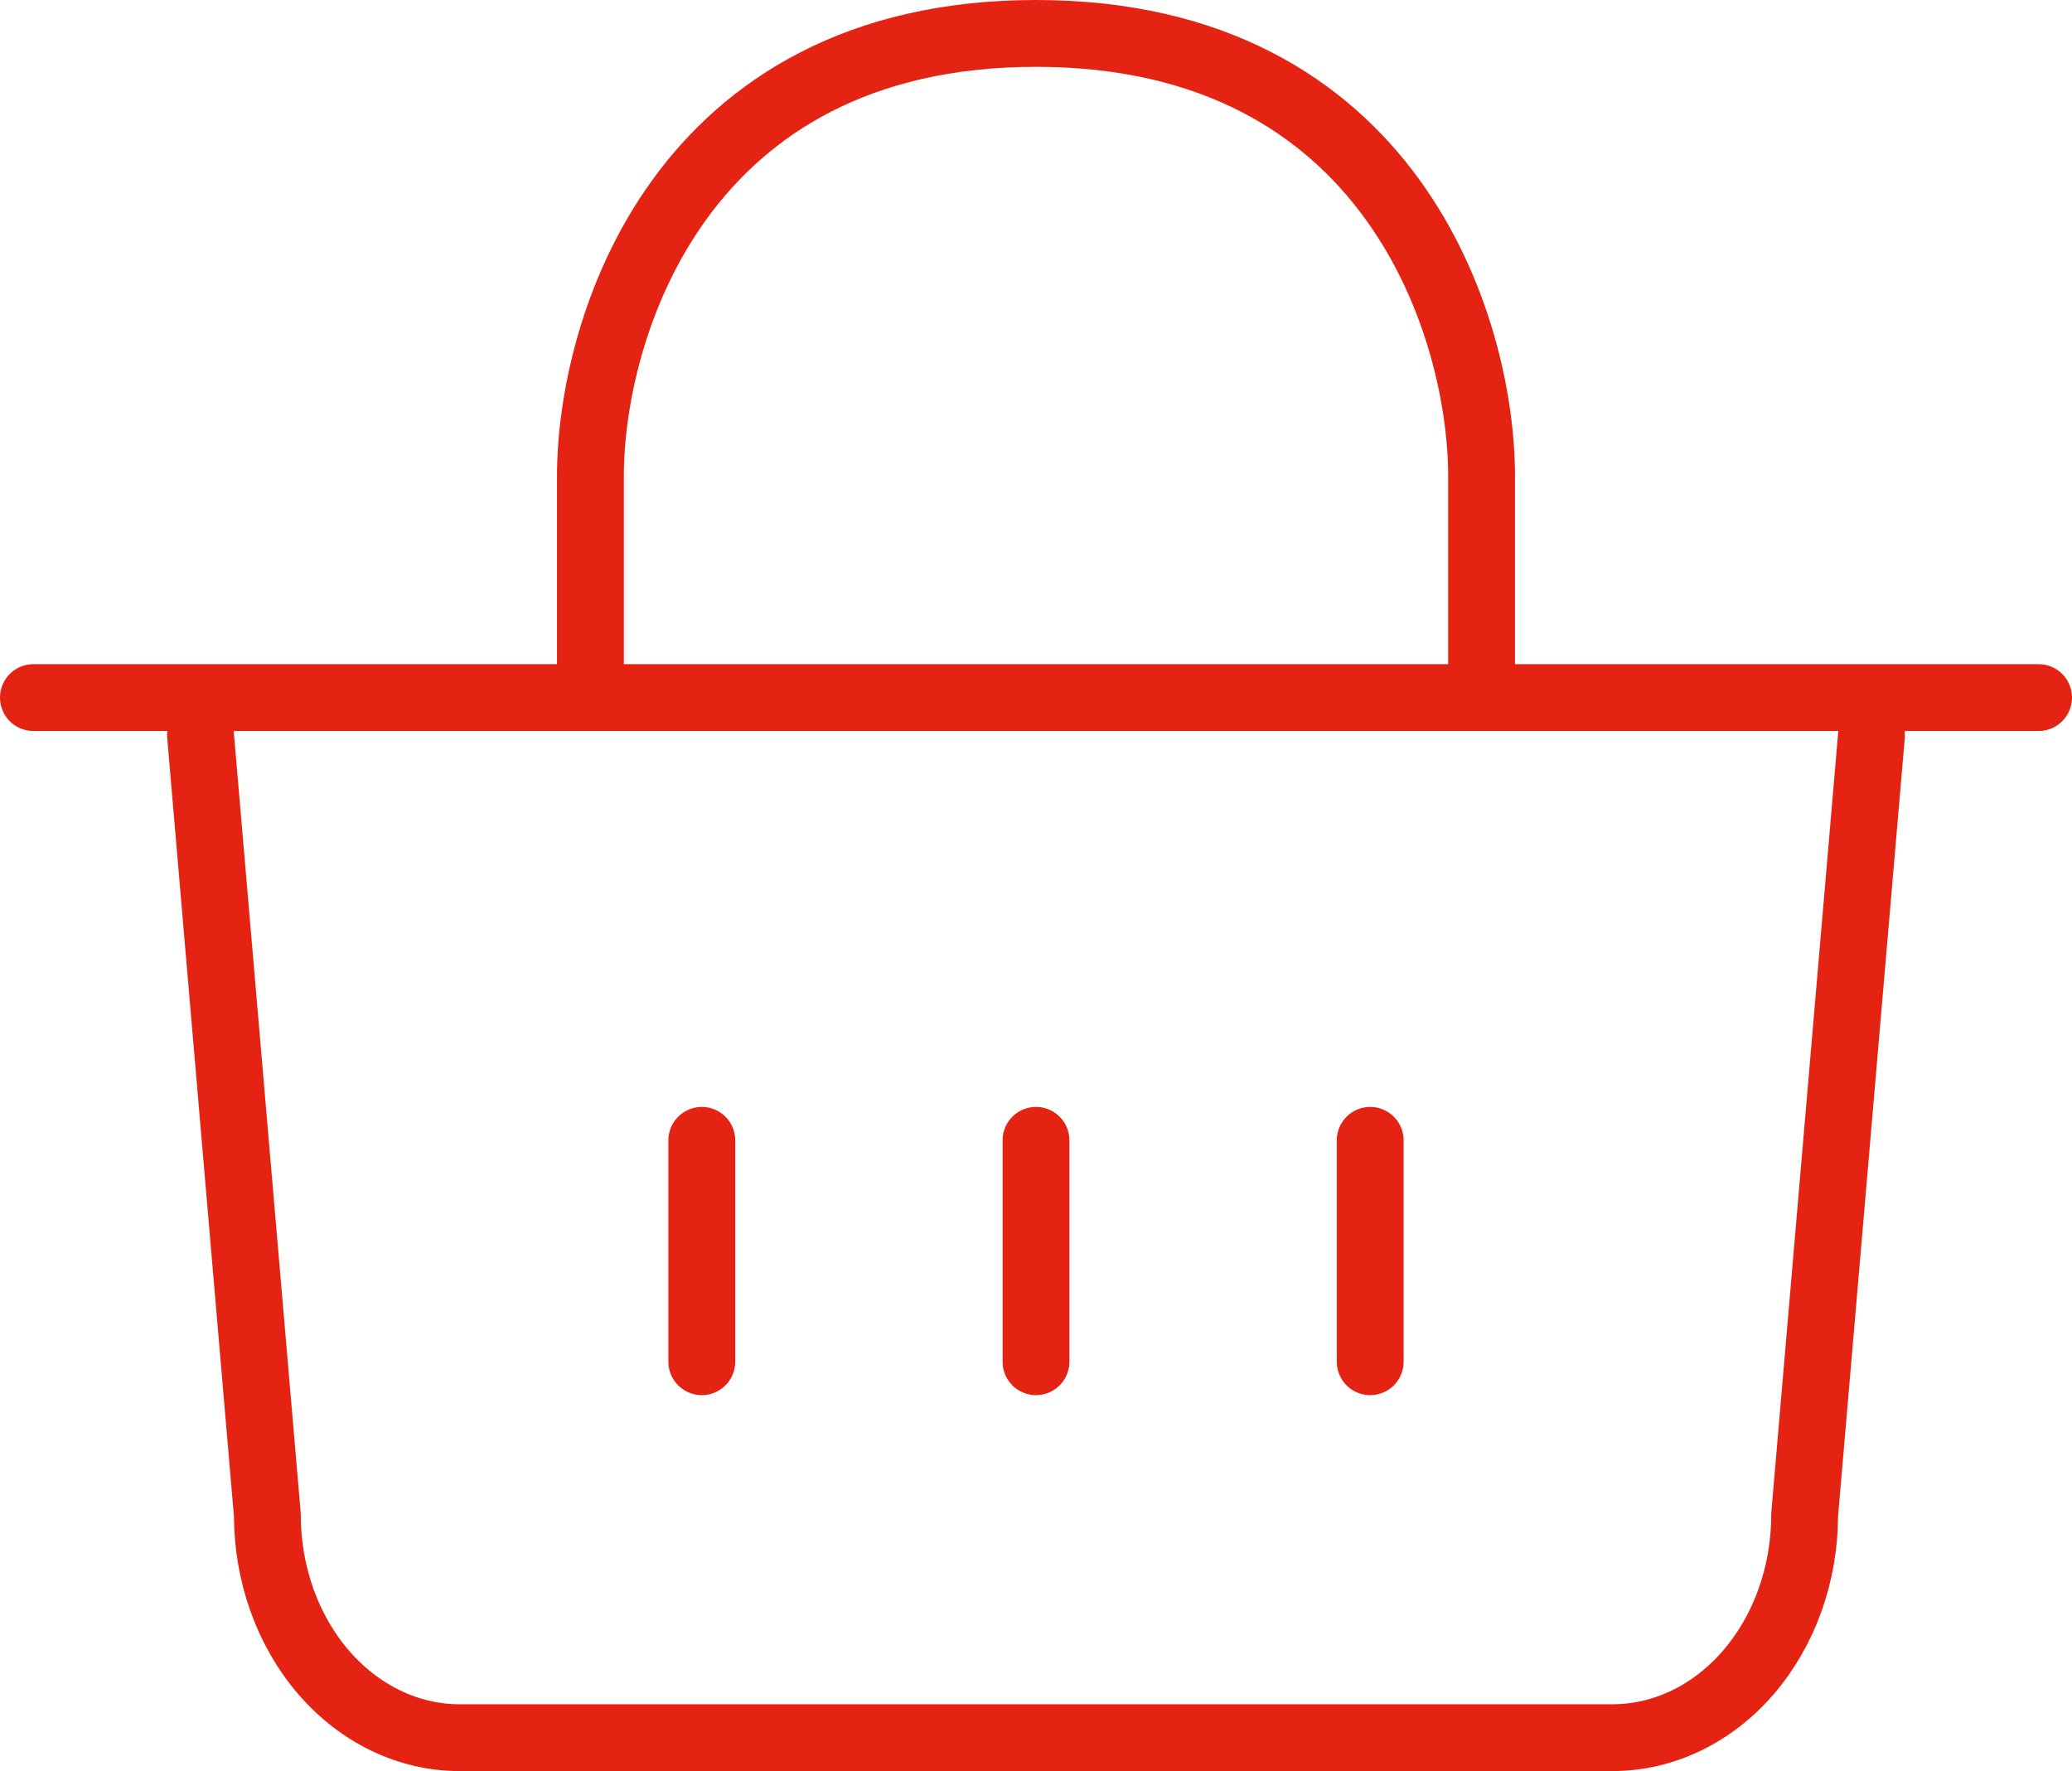
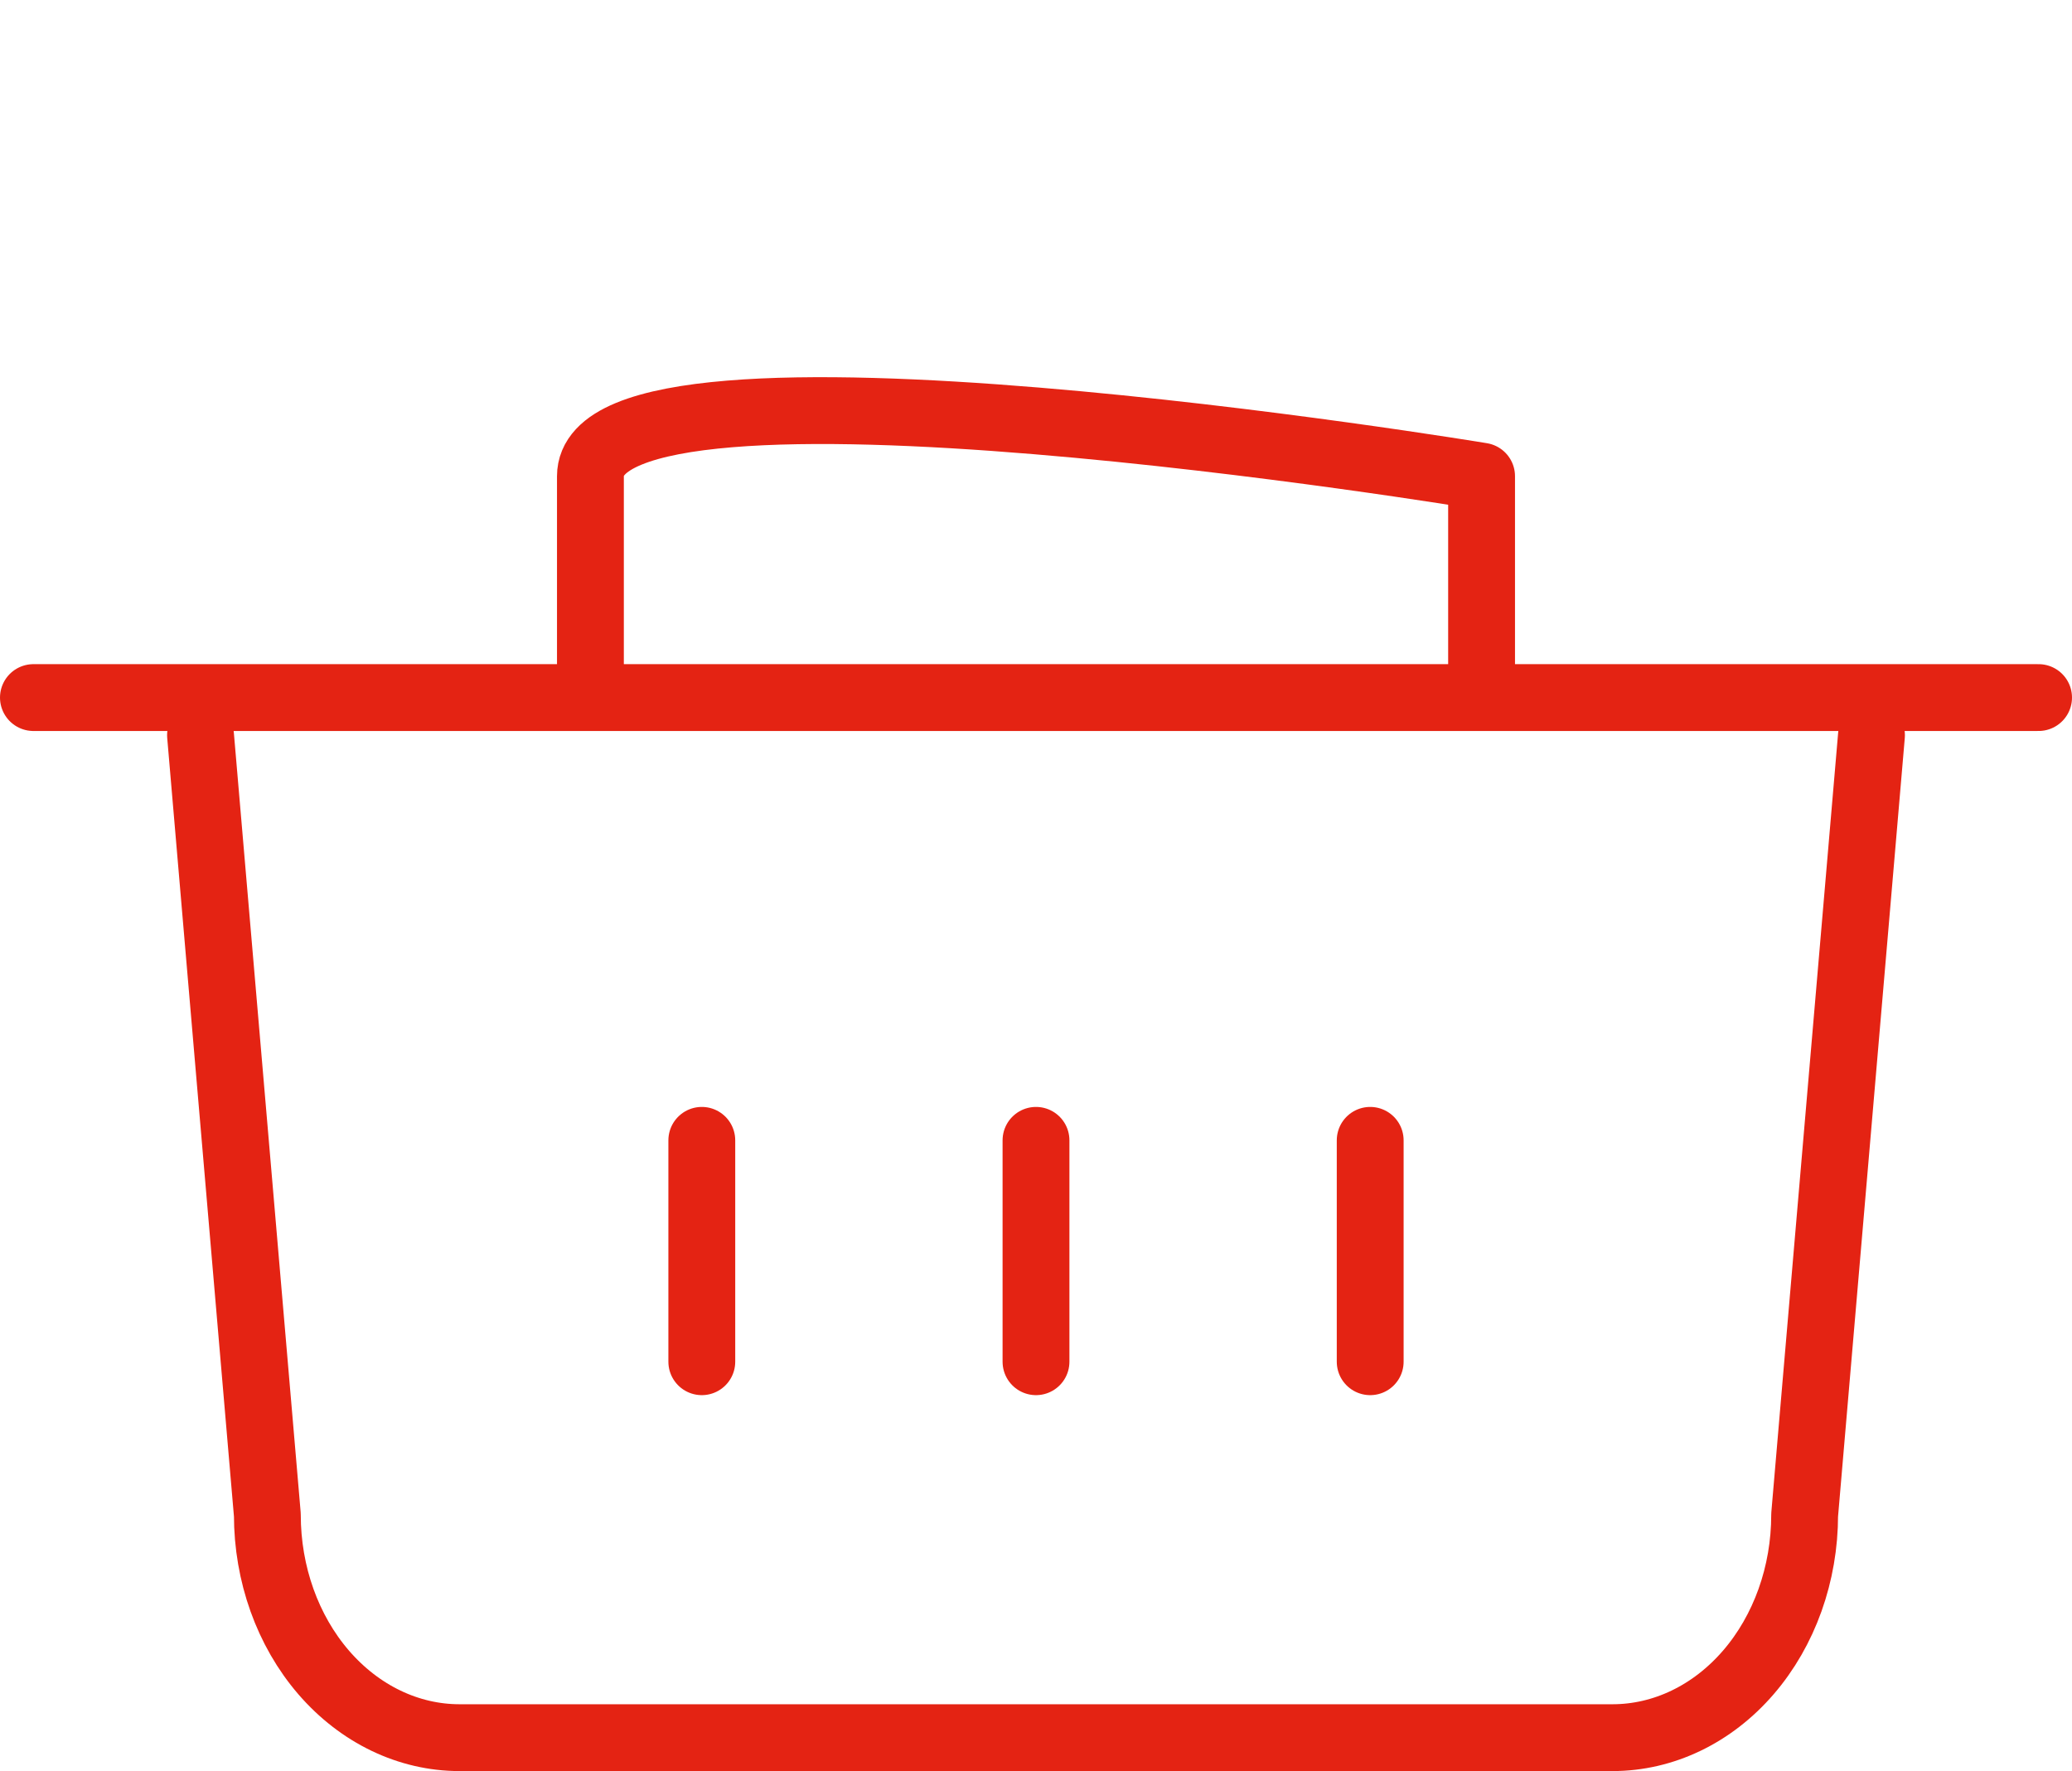
<svg xmlns="http://www.w3.org/2000/svg" width="62" height="53" fill="none">
-   <path d="M1 20.875h16.667m43.333 0H44.333m0 0H17.667m26.666 0V14.25C44.333 9.834 41.667 1 31 1S17.667 9.834 17.667 14.25v6.625M31 34.125v6.625m10-6.625v6.625m-20-6.625v6.625M6 22l2 23.333c0 1.768.606 3.464 1.684 4.714C10.763 51.297 12.225 52 13.75 52h34.5c1.525 0 2.987-.702 4.066-1.953C53.394 48.797 54 47.101 54 45.333L56 22" stroke="#E42313" stroke-width="2" stroke-linecap="round" stroke-linejoin="round" />
+   <path d="M1 20.875h16.667m43.333 0H44.333m0 0H17.667m26.666 0V14.25S17.667 9.834 17.667 14.25v6.625M31 34.125v6.625m10-6.625v6.625m-20-6.625v6.625M6 22l2 23.333c0 1.768.606 3.464 1.684 4.714C10.763 51.297 12.225 52 13.75 52h34.5c1.525 0 2.987-.702 4.066-1.953C53.394 48.797 54 47.101 54 45.333L56 22" stroke="#E42313" stroke-width="2" stroke-linecap="round" stroke-linejoin="round" />
</svg>